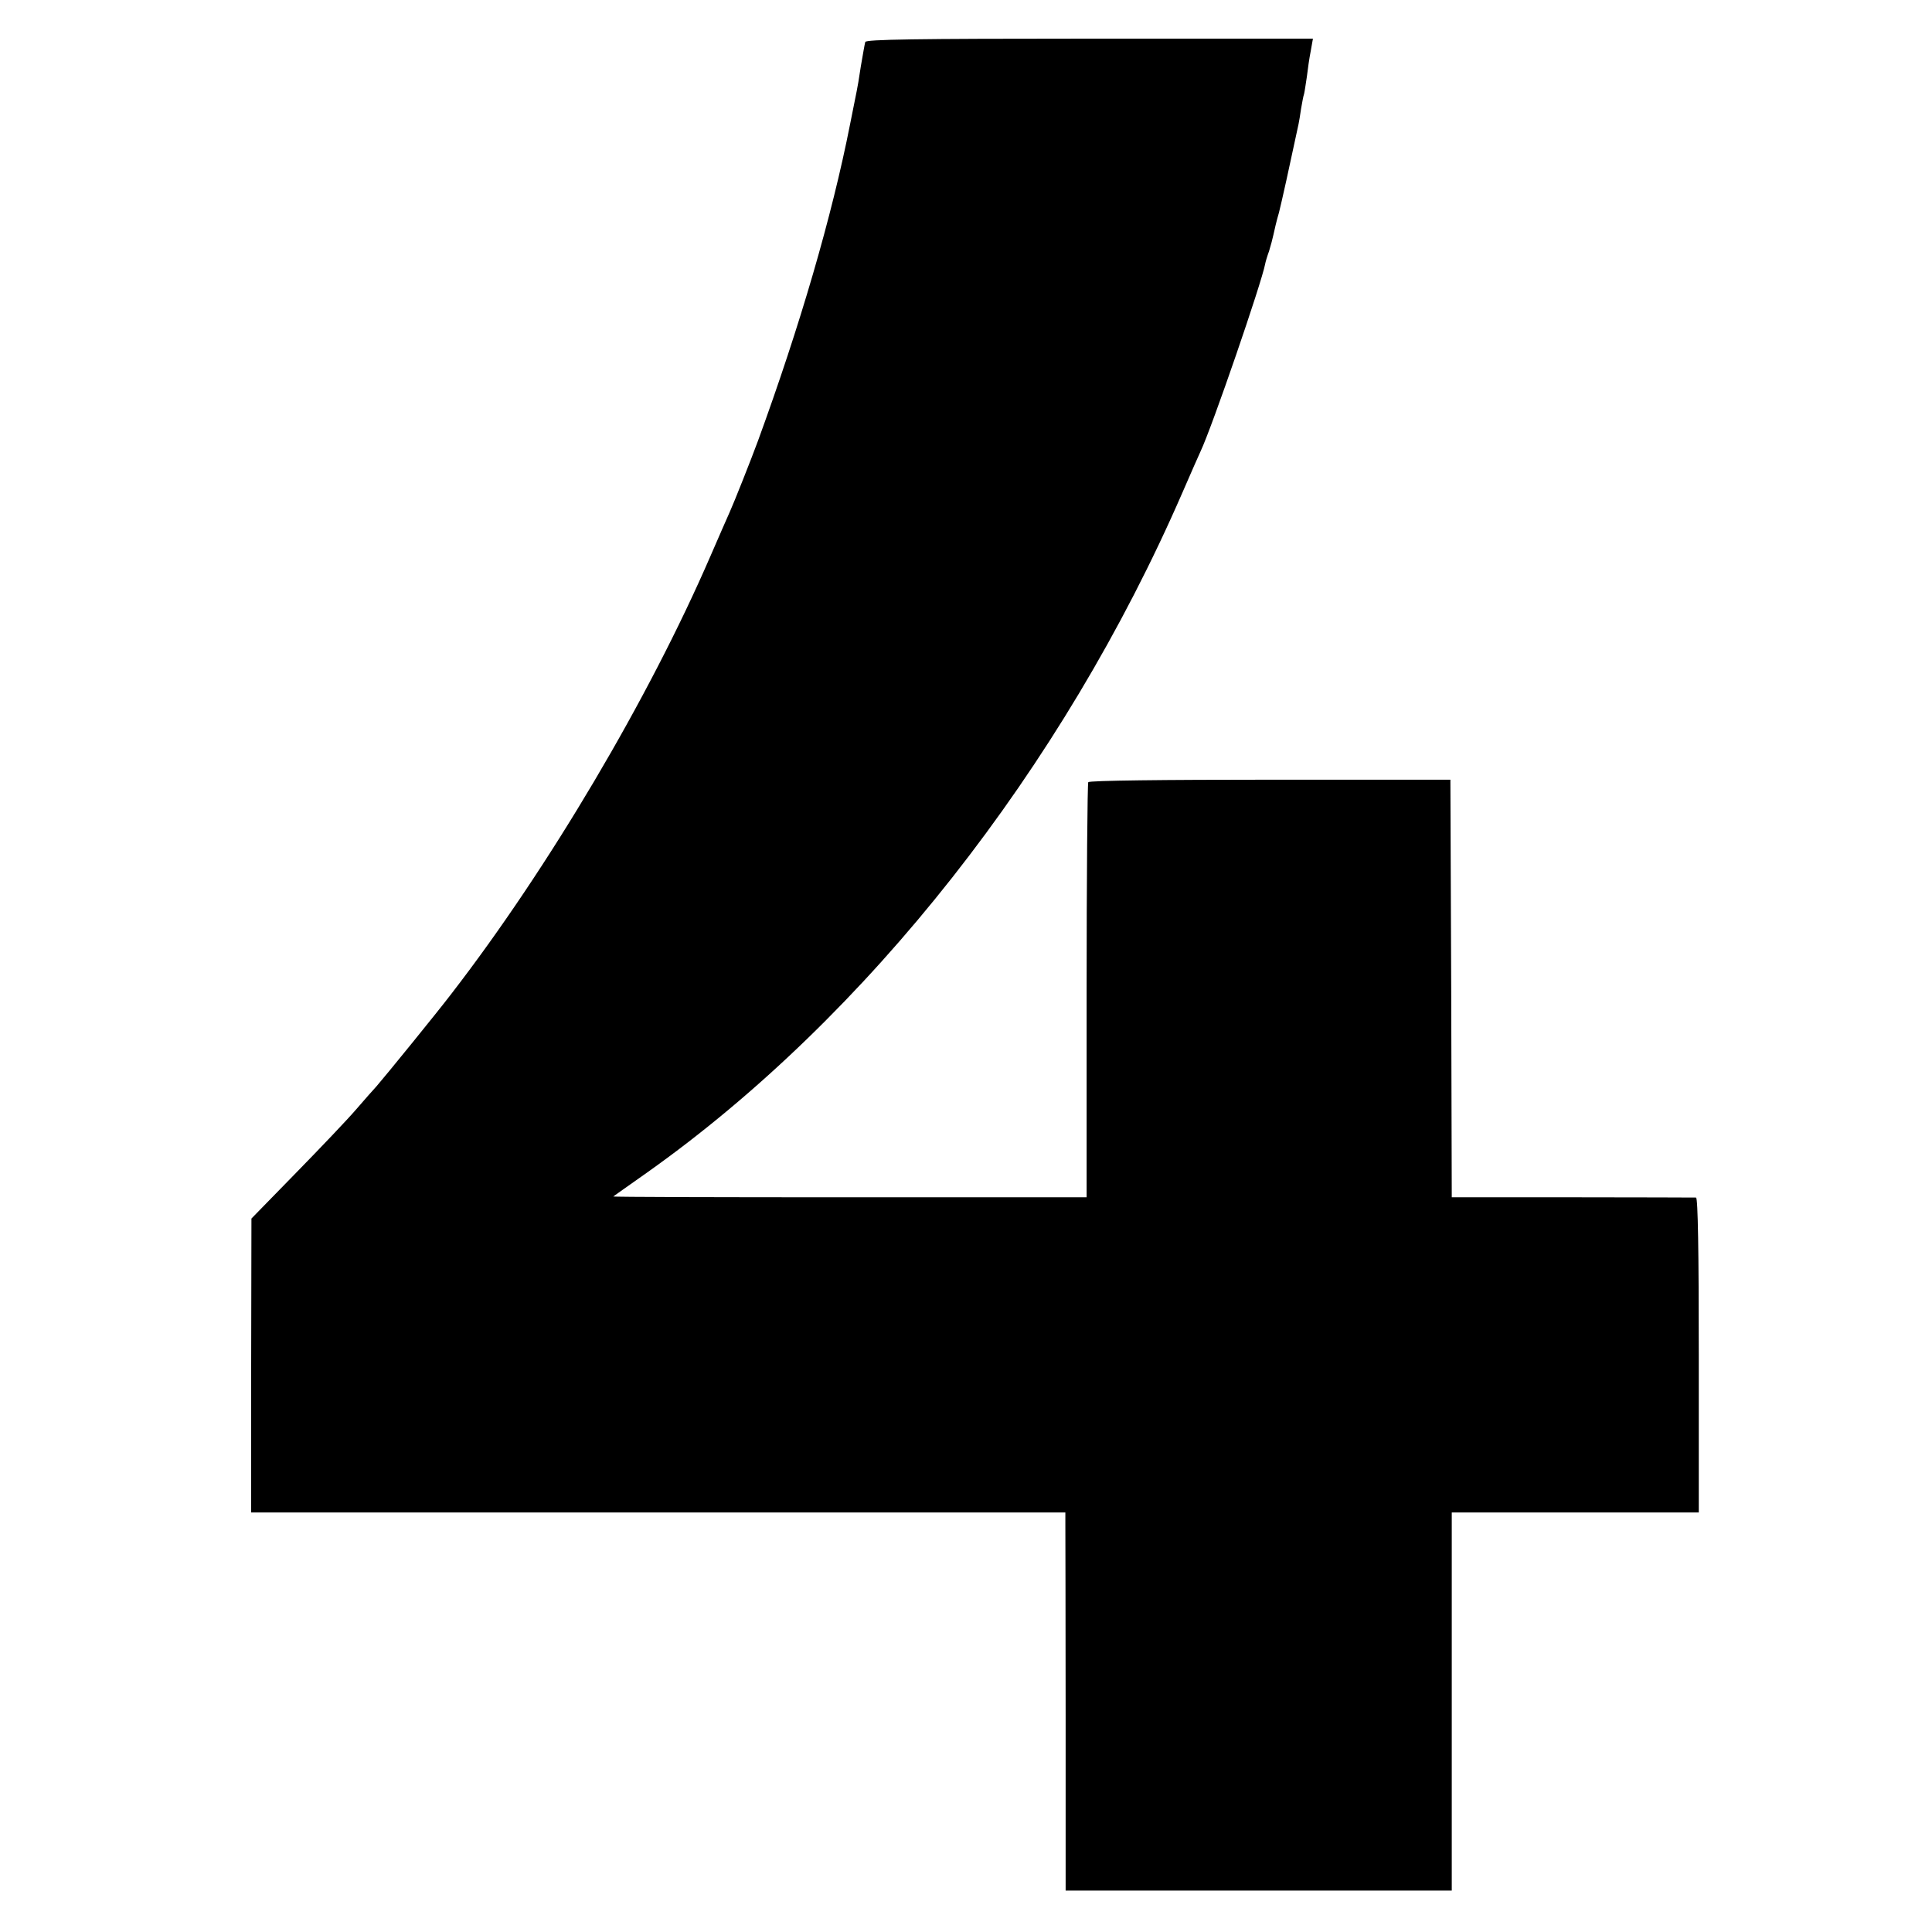
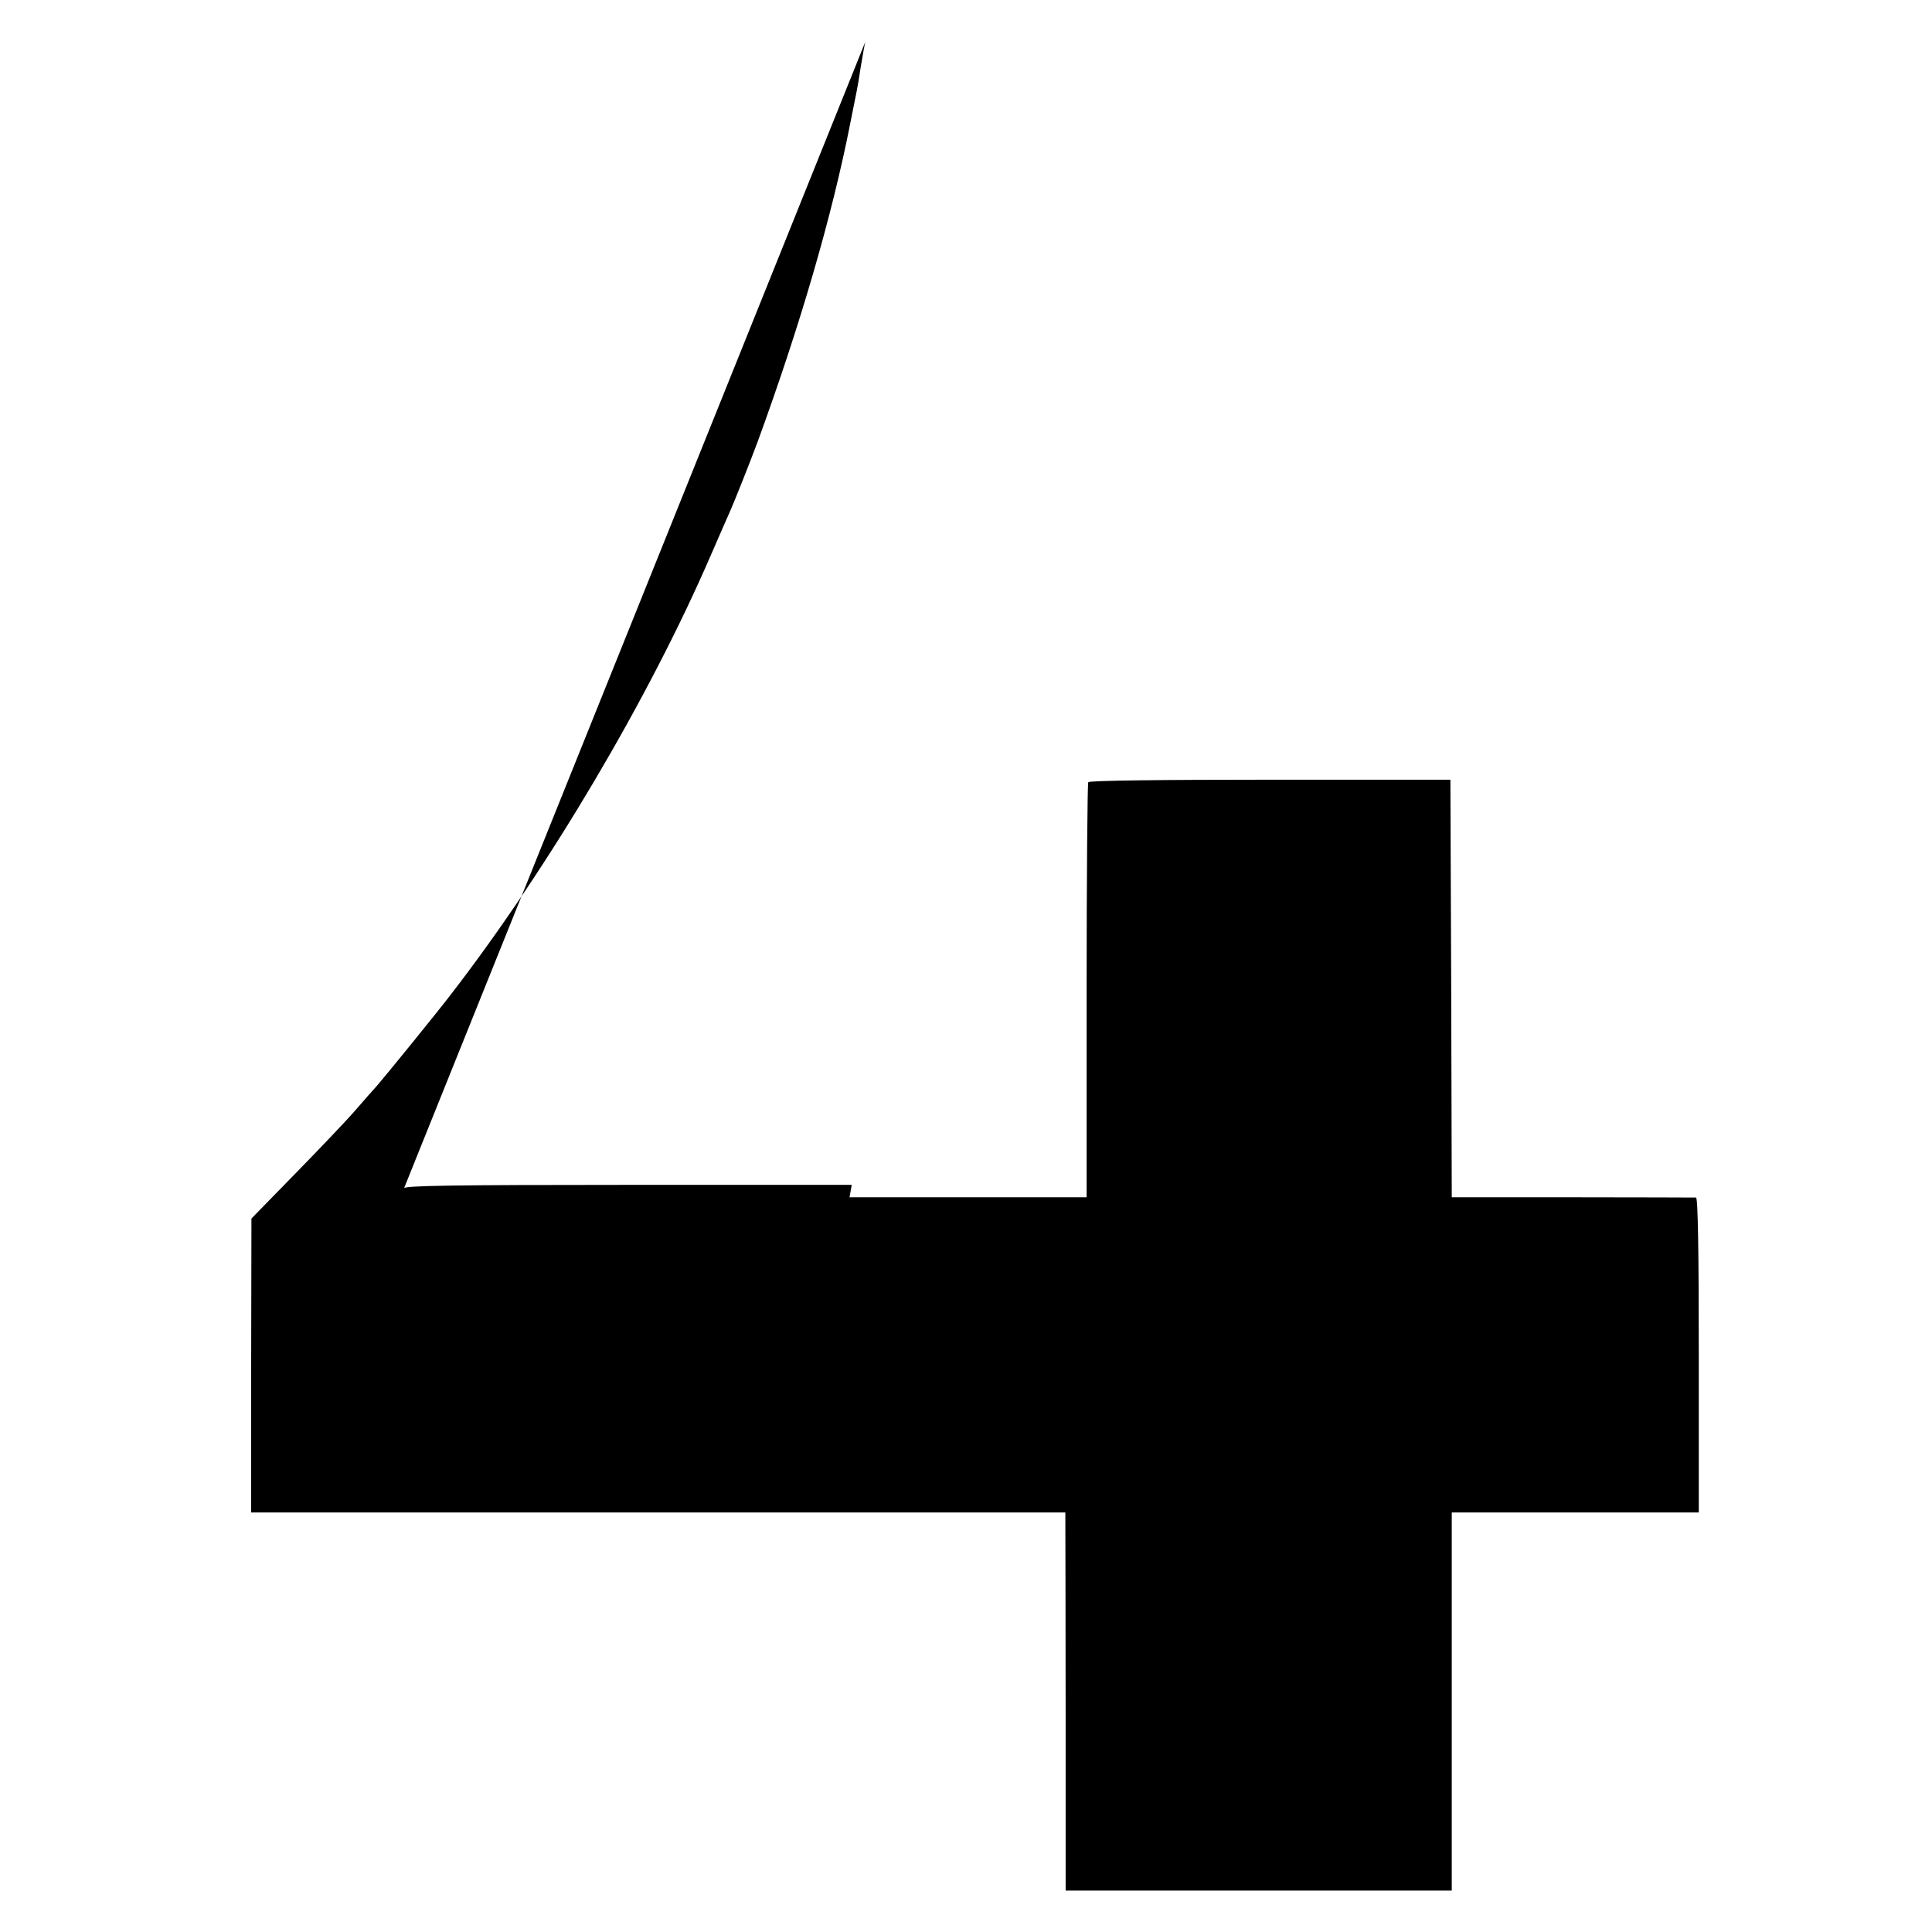
<svg xmlns="http://www.w3.org/2000/svg" version="1.0" width="700pt" height="700pt" viewBox="0 0 700 700" preserveAspectRatio="xMidYMid meet">
  <g transform="translate(0,700) scale(0.1,-0.1)" fill="#000000" stroke="none">
-     <path d="M3135 6848 c-2 -7 -9 -47 -16 -88 -6 -41 -13 -82 -15 -90 -2 -8 -12 -62 -24 -120 -66 -335 -182 -732 -334 -1148 -25 -68 -87 -224 -102 -257 -7 -16 -39 -88 -70 -160 -223 -515 -586 -1129 -938 -1585 -51 -67 -239 -298 -272 -336 -11 -12 -44 -49 -74 -84 -30 -35 -128 -138 -217 -229 l-162 -166 -1 -532 0 -533 1475 0 1475 0 0 -47 c0 -27 1 -335 1 -686 l0 -637 699 0 700 0 0 685 0 685 448 0 447 0 0 570 c0 373 -3 570 -10 571 -5 0 -207 1 -447 1 l-438 0 -2 756 -3 757 -653 0 c-380 0 -656 -3 -659 -9 -3 -5 -6 -345 -6 -756 l0 -748 -859 0 c-473 0 -858 1 -856 3 2 1 57 41 123 87 797 565 1505 1465 1939 2463 31 72 61 139 66 150 42 89 222 613 234 679 1 6 7 27 14 46 6 19 13 46 16 60 3 14 11 50 20 80 11 44 36 157 71 321 2 9 6 34 9 55 4 22 8 46 11 54 2 8 6 36 10 62 3 26 9 68 14 93 l8 45 -809 0 c-638 0 -809 -3 -813 -12z" />
+     <path d="M3135 6848 c-2 -7 -9 -47 -16 -88 -6 -41 -13 -82 -15 -90 -2 -8 -12 -62 -24 -120 -66 -335 -182 -732 -334 -1148 -25 -68 -87 -224 -102 -257 -7 -16 -39 -88 -70 -160 -223 -515 -586 -1129 -938 -1585 -51 -67 -239 -298 -272 -336 -11 -12 -44 -49 -74 -84 -30 -35 -128 -138 -217 -229 l-162 -166 -1 -532 0 -533 1475 0 1475 0 0 -47 c0 -27 1 -335 1 -686 l0 -637 699 0 700 0 0 685 0 685 448 0 447 0 0 570 c0 373 -3 570 -10 571 -5 0 -207 1 -447 1 l-438 0 -2 756 -3 757 -653 0 c-380 0 -656 -3 -659 -9 -3 -5 -6 -345 -6 -756 l0 -748 -859 0 l8 45 -809 0 c-638 0 -809 -3 -813 -12z" />
  </g>
</svg>